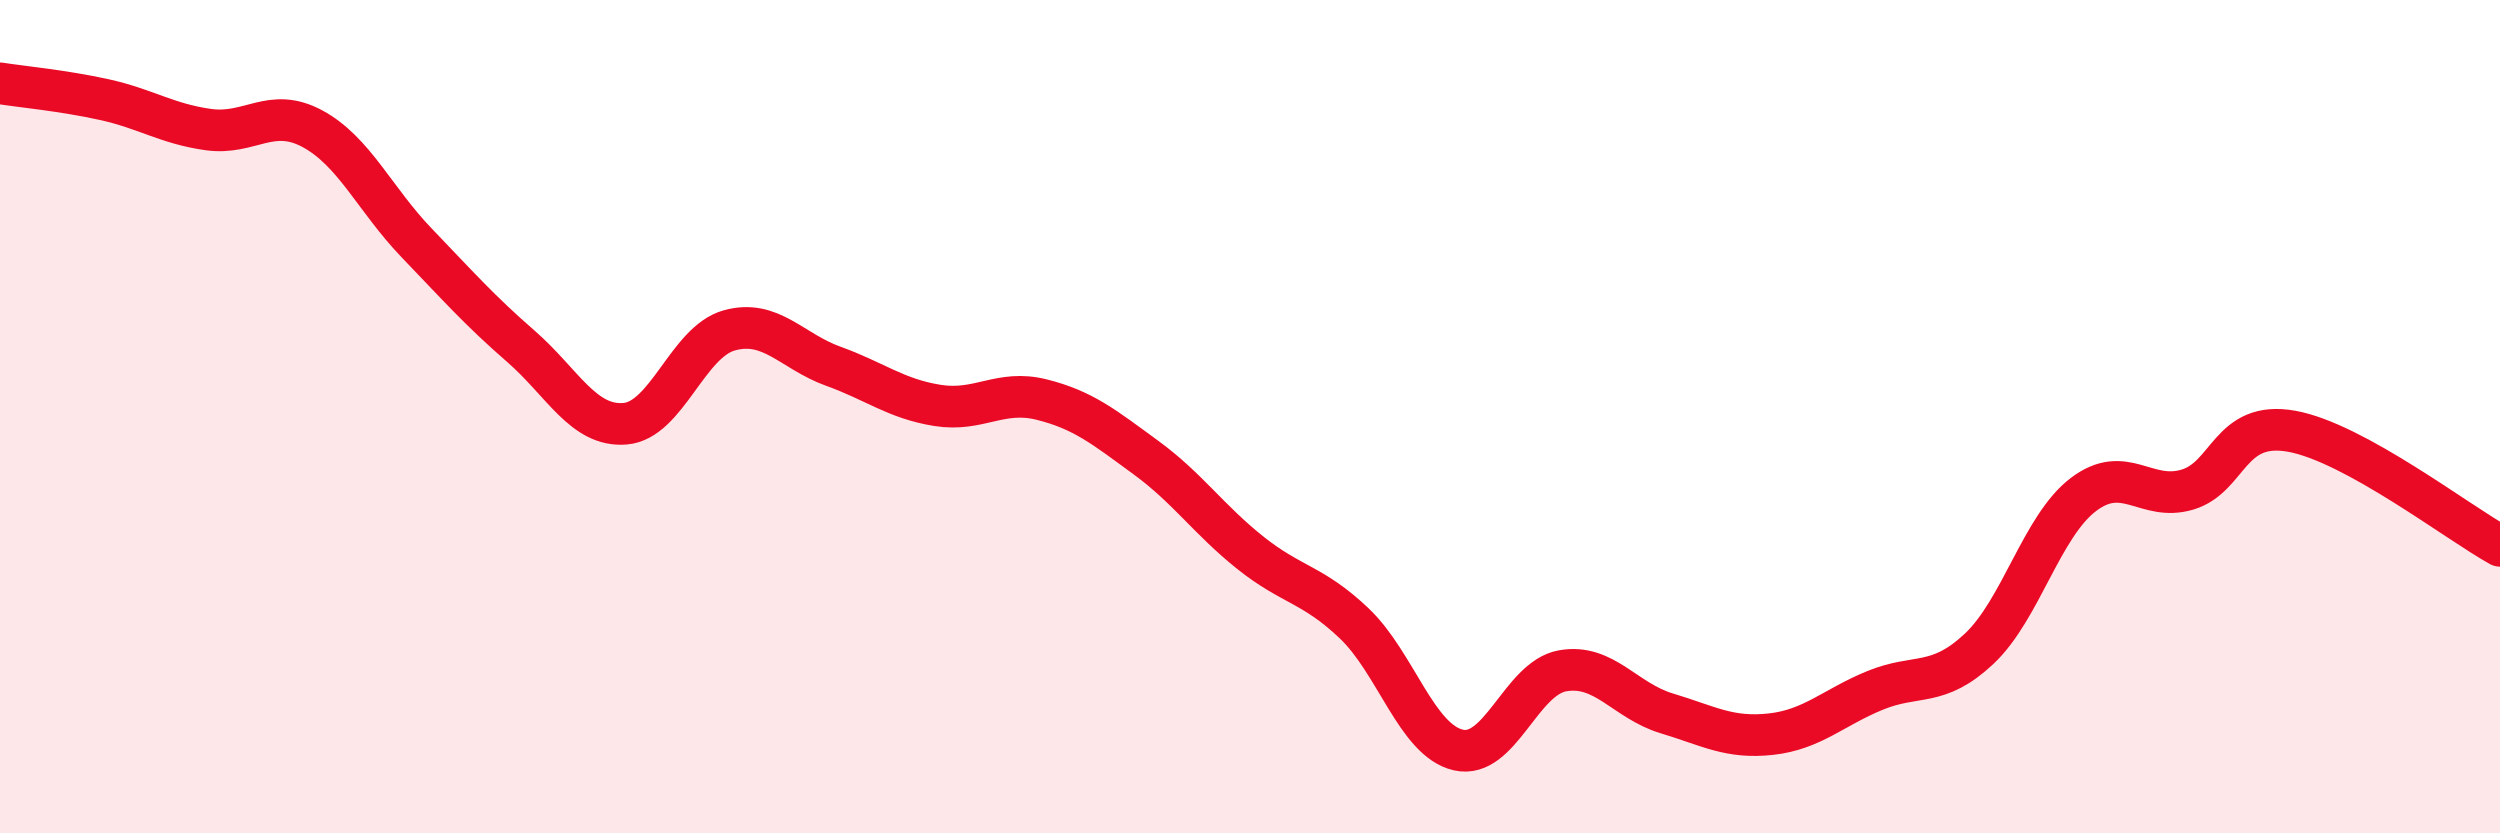
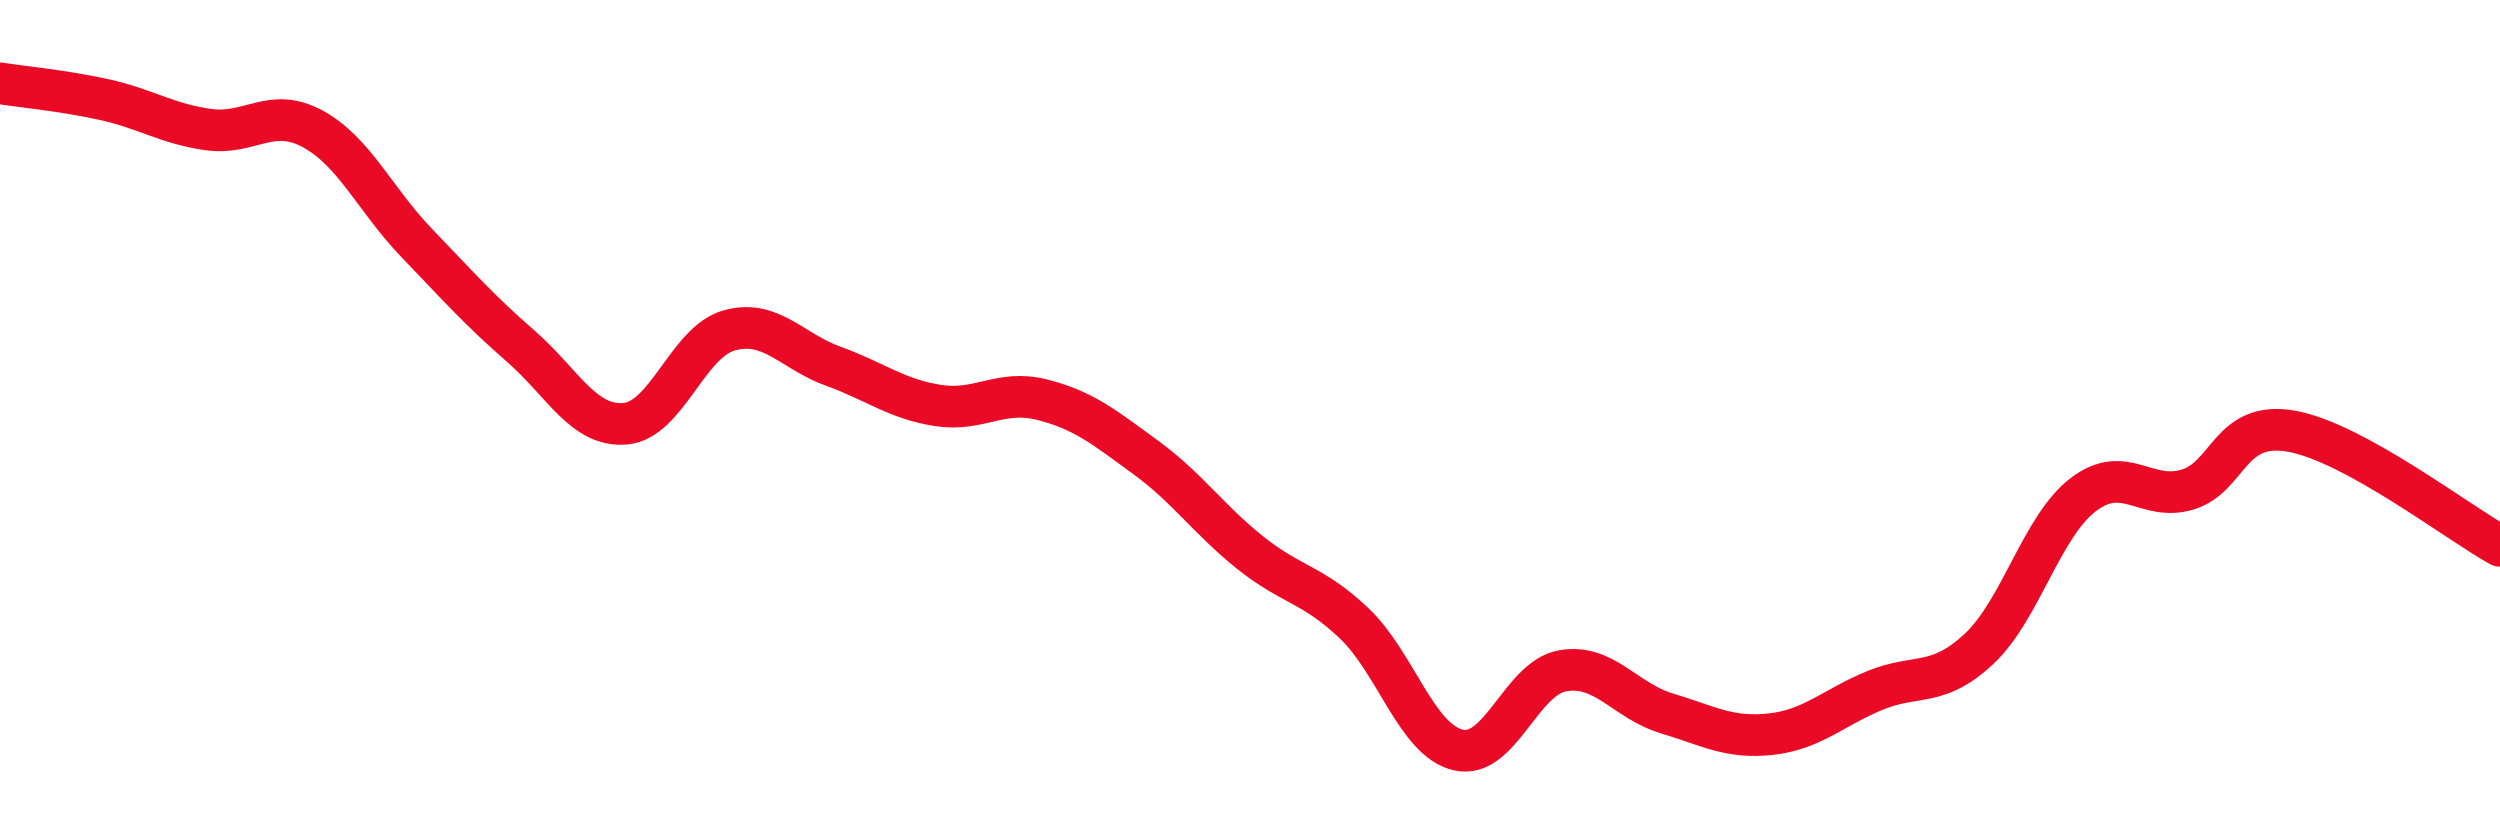
<svg xmlns="http://www.w3.org/2000/svg" width="60" height="20" viewBox="0 0 60 20">
-   <path d="M 0,2 C 0.5,2.08 1.5,2.17 2.5,2.39 C 3.5,2.61 4,2.97 5,3.11 C 6,3.25 6.5,2.55 7.5,3.09 C 8.5,3.63 9,4.79 10,5.83 C 11,6.87 11.5,7.44 12.5,8.31 C 13.5,9.18 14,10.25 15,10.17 C 16,10.09 16.5,8.21 17.5,7.93 C 18.5,7.65 19,8.43 20,8.79 C 21,9.15 21.5,9.57 22.5,9.73 C 23.5,9.89 24,9.34 25,9.59 C 26,9.84 26.5,10.25 27.5,10.98 C 28.5,11.71 29,12.46 30,13.26 C 31,14.06 31.5,14.01 32.5,14.96 C 33.5,15.91 34,17.77 35,18 C 36,18.23 36.5,16.28 37.5,16.1 C 38.5,15.92 39,16.82 40,17.12 C 41,17.42 41.5,17.73 42.5,17.62 C 43.5,17.51 44,16.98 45,16.57 C 46,16.16 46.5,16.51 47.5,15.57 C 48.5,14.63 49,12.63 50,11.87 C 51,11.11 51.5,12.05 52.5,11.75 C 53.5,11.45 53.5,10.08 55,10.35 C 56.5,10.62 59,12.55 60,13.1L60 20L0 20Z" fill="#EB0A25" opacity="0.1" stroke-linecap="round" stroke-linejoin="round" />
  <path d="M 0,2 C 0.5,2.08 1.5,2.17 2.5,2.39 C 3.5,2.61 4,2.97 5,3.11 C 6,3.25 6.5,2.55 7.5,3.09 C 8.5,3.63 9,4.79 10,5.83 C 11,6.87 11.5,7.44 12.5,8.31 C 13.5,9.18 14,10.25 15,10.17 C 16,10.09 16.5,8.21 17.5,7.93 C 18.5,7.65 19,8.43 20,8.79 C 21,9.15 21.5,9.57 22.5,9.73 C 23.5,9.89 24,9.34 25,9.59 C 26,9.84 26.5,10.25 27.5,10.98 C 28.5,11.71 29,12.46 30,13.26 C 31,14.06 31.5,14.01 32.5,14.96 C 33.5,15.91 34,17.77 35,18 C 36,18.23 36.5,16.28 37.5,16.1 C 38.5,15.92 39,16.82 40,17.12 C 41,17.42 41.5,17.73 42.5,17.62 C 43.5,17.51 44,16.98 45,16.57 C 46,16.16 46.5,16.51 47.5,15.57 C 48.5,14.63 49,12.63 50,11.87 C 51,11.11 51.5,12.05 52.5,11.75 C 53.5,11.45 53.5,10.08 55,10.35 C 56.5,10.62 59,12.55 60,13.1" stroke="#EB0A25" stroke-width="1" fill="none" stroke-linecap="round" stroke-linejoin="round" />
</svg>